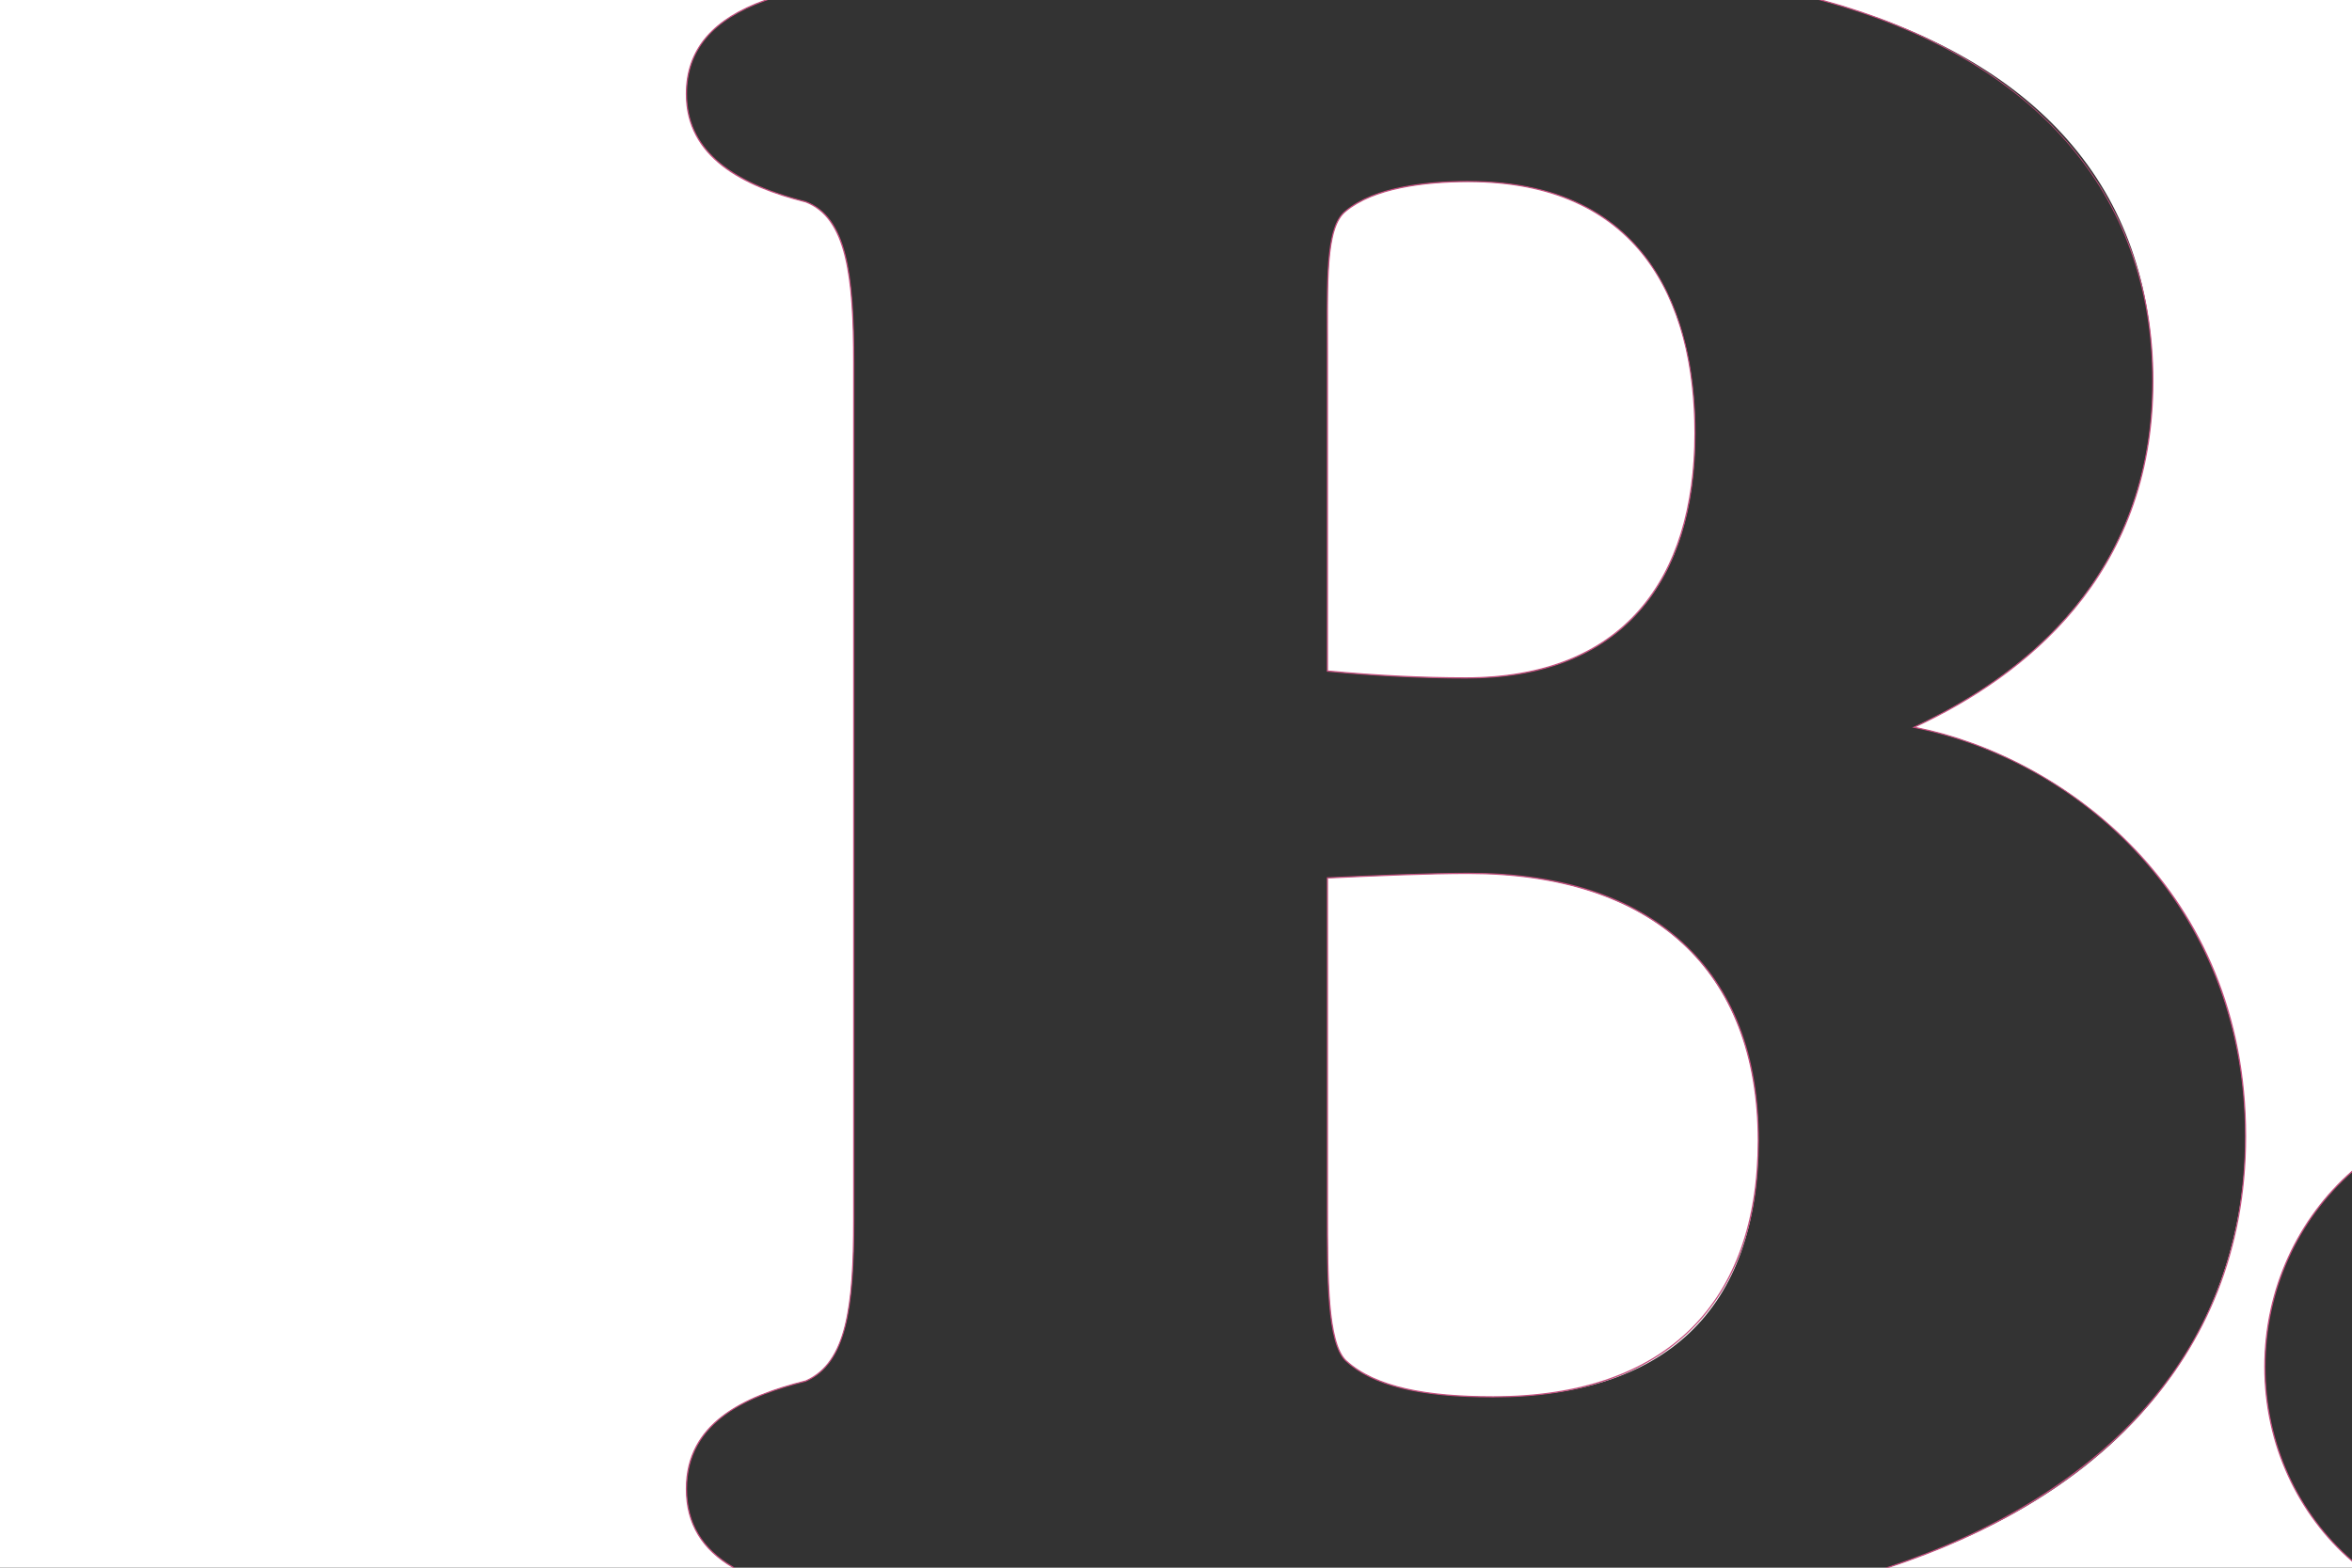
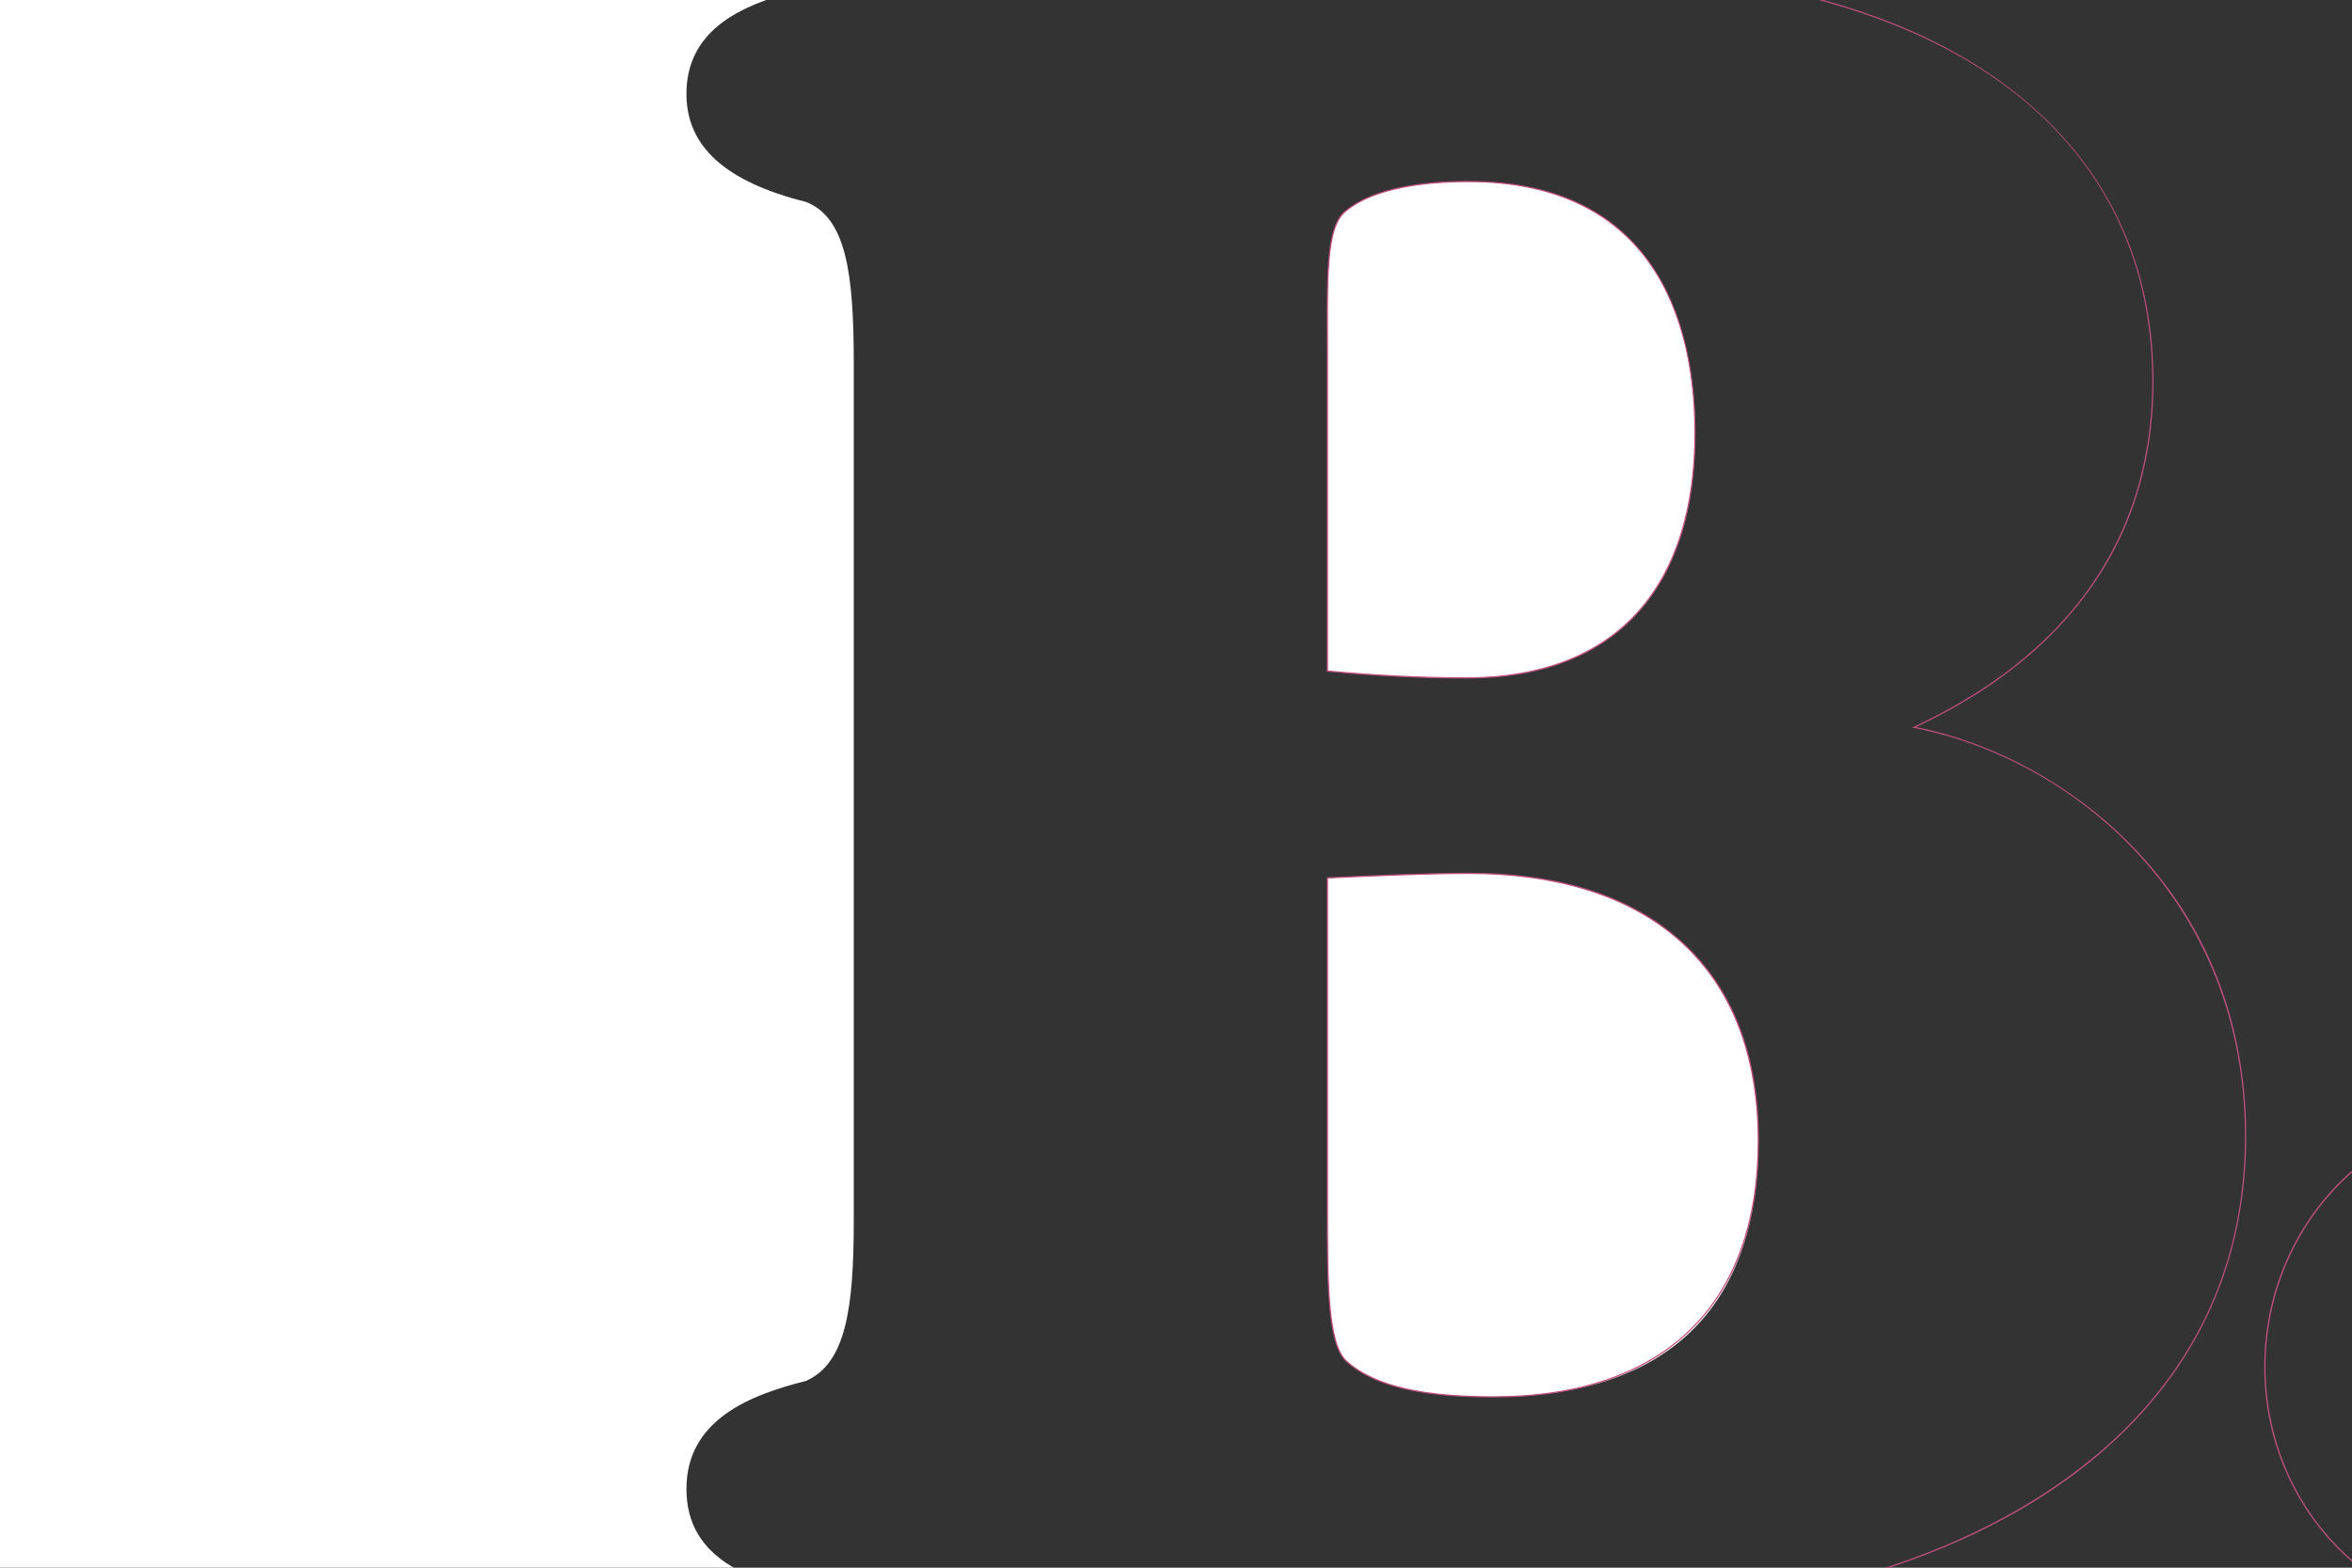
<svg xmlns="http://www.w3.org/2000/svg" id="Layer_1" data-name="Layer 1" viewBox="0 0 480 320">
  <rect x="0" y="0" width="480" height="320" fill="#333333" stroke="none" />
  <defs>
    <style>
      .cls-1 {
        fill: #fff;
      }

      .cls-2 {
        fill: #c4507f;
      }
    </style>
  </defs>
  <g>
    <path class="cls-1" d="m-.12,320.13V-.12h156.84l-.67.24c-10.74,3.87-15.96,10.1-15.96,19.06,0,10.72,7.97,17.93,24.37,22.03,8.19,3.18,9.78,14.47,9.78,32.89v174.91c0,18.08-1.6,29.25-9.76,32.87-11.36,2.84-24.39,7.91-24.39,22.04,0,7.01,3.09,12.23,9.46,15.97l.4.23H-.12Z" />
-     <path class="cls-2" d="m156,0c-10.3,3.71-16.04,9.82-16.04,19.18,0,12.92,11.54,18.92,24.46,22.15,8.31,3.23,9.69,15.23,9.69,32.77v174.91c0,17.53-1.38,29.07-9.69,32.76-12.92,3.23-24.46,8.77-24.46,22.15,0,7.27,3.36,12.46,9.52,16.08H0V0h156m1.43-.25H-.25v320.5h150.65l-.79-.47c-6.32-3.72-9.4-8.91-9.4-15.86,0-14.04,12.97-19.08,24.27-21.91,8.27-3.67,9.88-14.88,9.88-33V74.1c0-18.48-1.61-29.8-9.85-33-16.36-4.09-24.3-11.26-24.3-21.92,0-8.9,5.19-15.1,15.87-18.94l1.35-.49h0Z" />
  </g>
  <g>
    <path class="cls-1" d="m299.18,138.38c-8.85,0-18.58-.48-28.16-1.39h-.11v-64.73c0-1.38,0-2.72,0-4.03-.04-12.87-.07-22.17,3.75-25.14,5.97-4.98,16.89-6.03,25-6.03,40.26,0,46.28,32.17,46.28,51.35,0,32.23-16.6,49.97-46.74,49.97Z" />
    <path class="cls-2" d="m299.64,37.18c34.62,0,46.15,23.99,46.15,51.22,0,30-14.76,49.85-46.61,49.85-8.77,0-18.46-.47-28.15-1.39v-64.61c0-14.77-.46-25.84,3.69-29.07,5.54-4.62,15.69-6,24.92-6m0-.25c-8.13,0-19.08,1.05-25.08,6.06-3.85,3-3.83,12.33-3.79,25.24,0,1.31,0,2.65,0,4.03v64.84l.23.02c9.59.91,19.33,1.39,28.17,1.39,15.47,0,27.4-4.63,35.44-13.76,7.58-8.61,11.42-20.84,11.42-36.34,0-19.22-6.03-51.47-46.4-51.47h0Z" />
  </g>
  <g>
    <path class="cls-1" d="m304.72,285.13c-15.05,0-24.61-2.36-30.08-7.41-3.73-3.73-3.73-16.37-3.73-31.01v-67.5h.12c8.3-.4,20.3-.93,28.62-.93,37.62,0,59.2,19.89,59.2,54.57s-19.22,52.28-54.12,52.28Z" />
    <path class="cls-2" d="m299.64,178.4c37.38,0,59.07,19.38,59.07,54.45,0,32.77-18.46,52.15-53.99,52.15-13.38,0-24-1.84-30-7.38-3.69-3.69-3.69-16.62-3.69-30.92v-67.38c9.69-.46,20.77-.92,28.61-.92m0-.25c-8.28,0-20.3.53-28.62.92h-.24v67.63c0,14.67,0,27.33,3.76,31.1,5.51,5.09,15.1,7.45,30.18,7.45,17.56,0,31.18-4.66,40.49-13.86,9.12-9.01,13.75-21.97,13.75-38.54,0-17.45-5.25-31.1-15.6-40.56-10.26-9.38-24.97-14.14-43.72-14.14h0Z" />
  </g>
  <g>
-     <path class="cls-1" d="m384.78,320.13l.74-.24c63.3-20.78,72.75-64.02,72.75-87.95,0-48.06-34.88-76.93-67.28-83.41l-.37-.08.34-.16c22.07-10.33,48.39-30.95,48.39-70.5S415.46,11.99,372.06.12l-.9-.25h108.97v239.14l-.04.04c-11.35,9.94-17.87,24.5-17.87,39.95s6.51,29.87,17.87,39.67l.04.04v1.41h-95.35Z" />
    <path class="cls-2" d="m480,0v238.96c-10.97,9.6-17.91,24.03-17.91,40.04s6.94,30.3,17.91,39.77v1.23h-94.44c39.9-13.1,72.84-41.27,72.84-88.07,0-50.3-37.38-77.53-67.38-83.53,21.69-10.15,48.46-30.46,48.46-70.61S412.88,11.16,372.09,0h107.91m.25-.25h-110.02l1.8.49c43.34,11.86,67.21,39.4,67.21,77.55,0,17.92-5.4,33.53-16.04,46.4-7.96,9.62-18.82,17.69-32.28,23.99l-.69.32.75.15c32.36,6.47,67.18,35.29,67.18,83.28,0,21.89-7.2,40.91-21.39,56.5-12.3,13.52-30.04,24.35-51.28,31.33l-1.48.49h96.25v-1.59l-.09-.07c-11.33-9.78-17.82-24.2-17.82-39.58s6.5-29.94,17.82-39.85l.09-.07V-.25h0Z" />
  </g>
</svg>